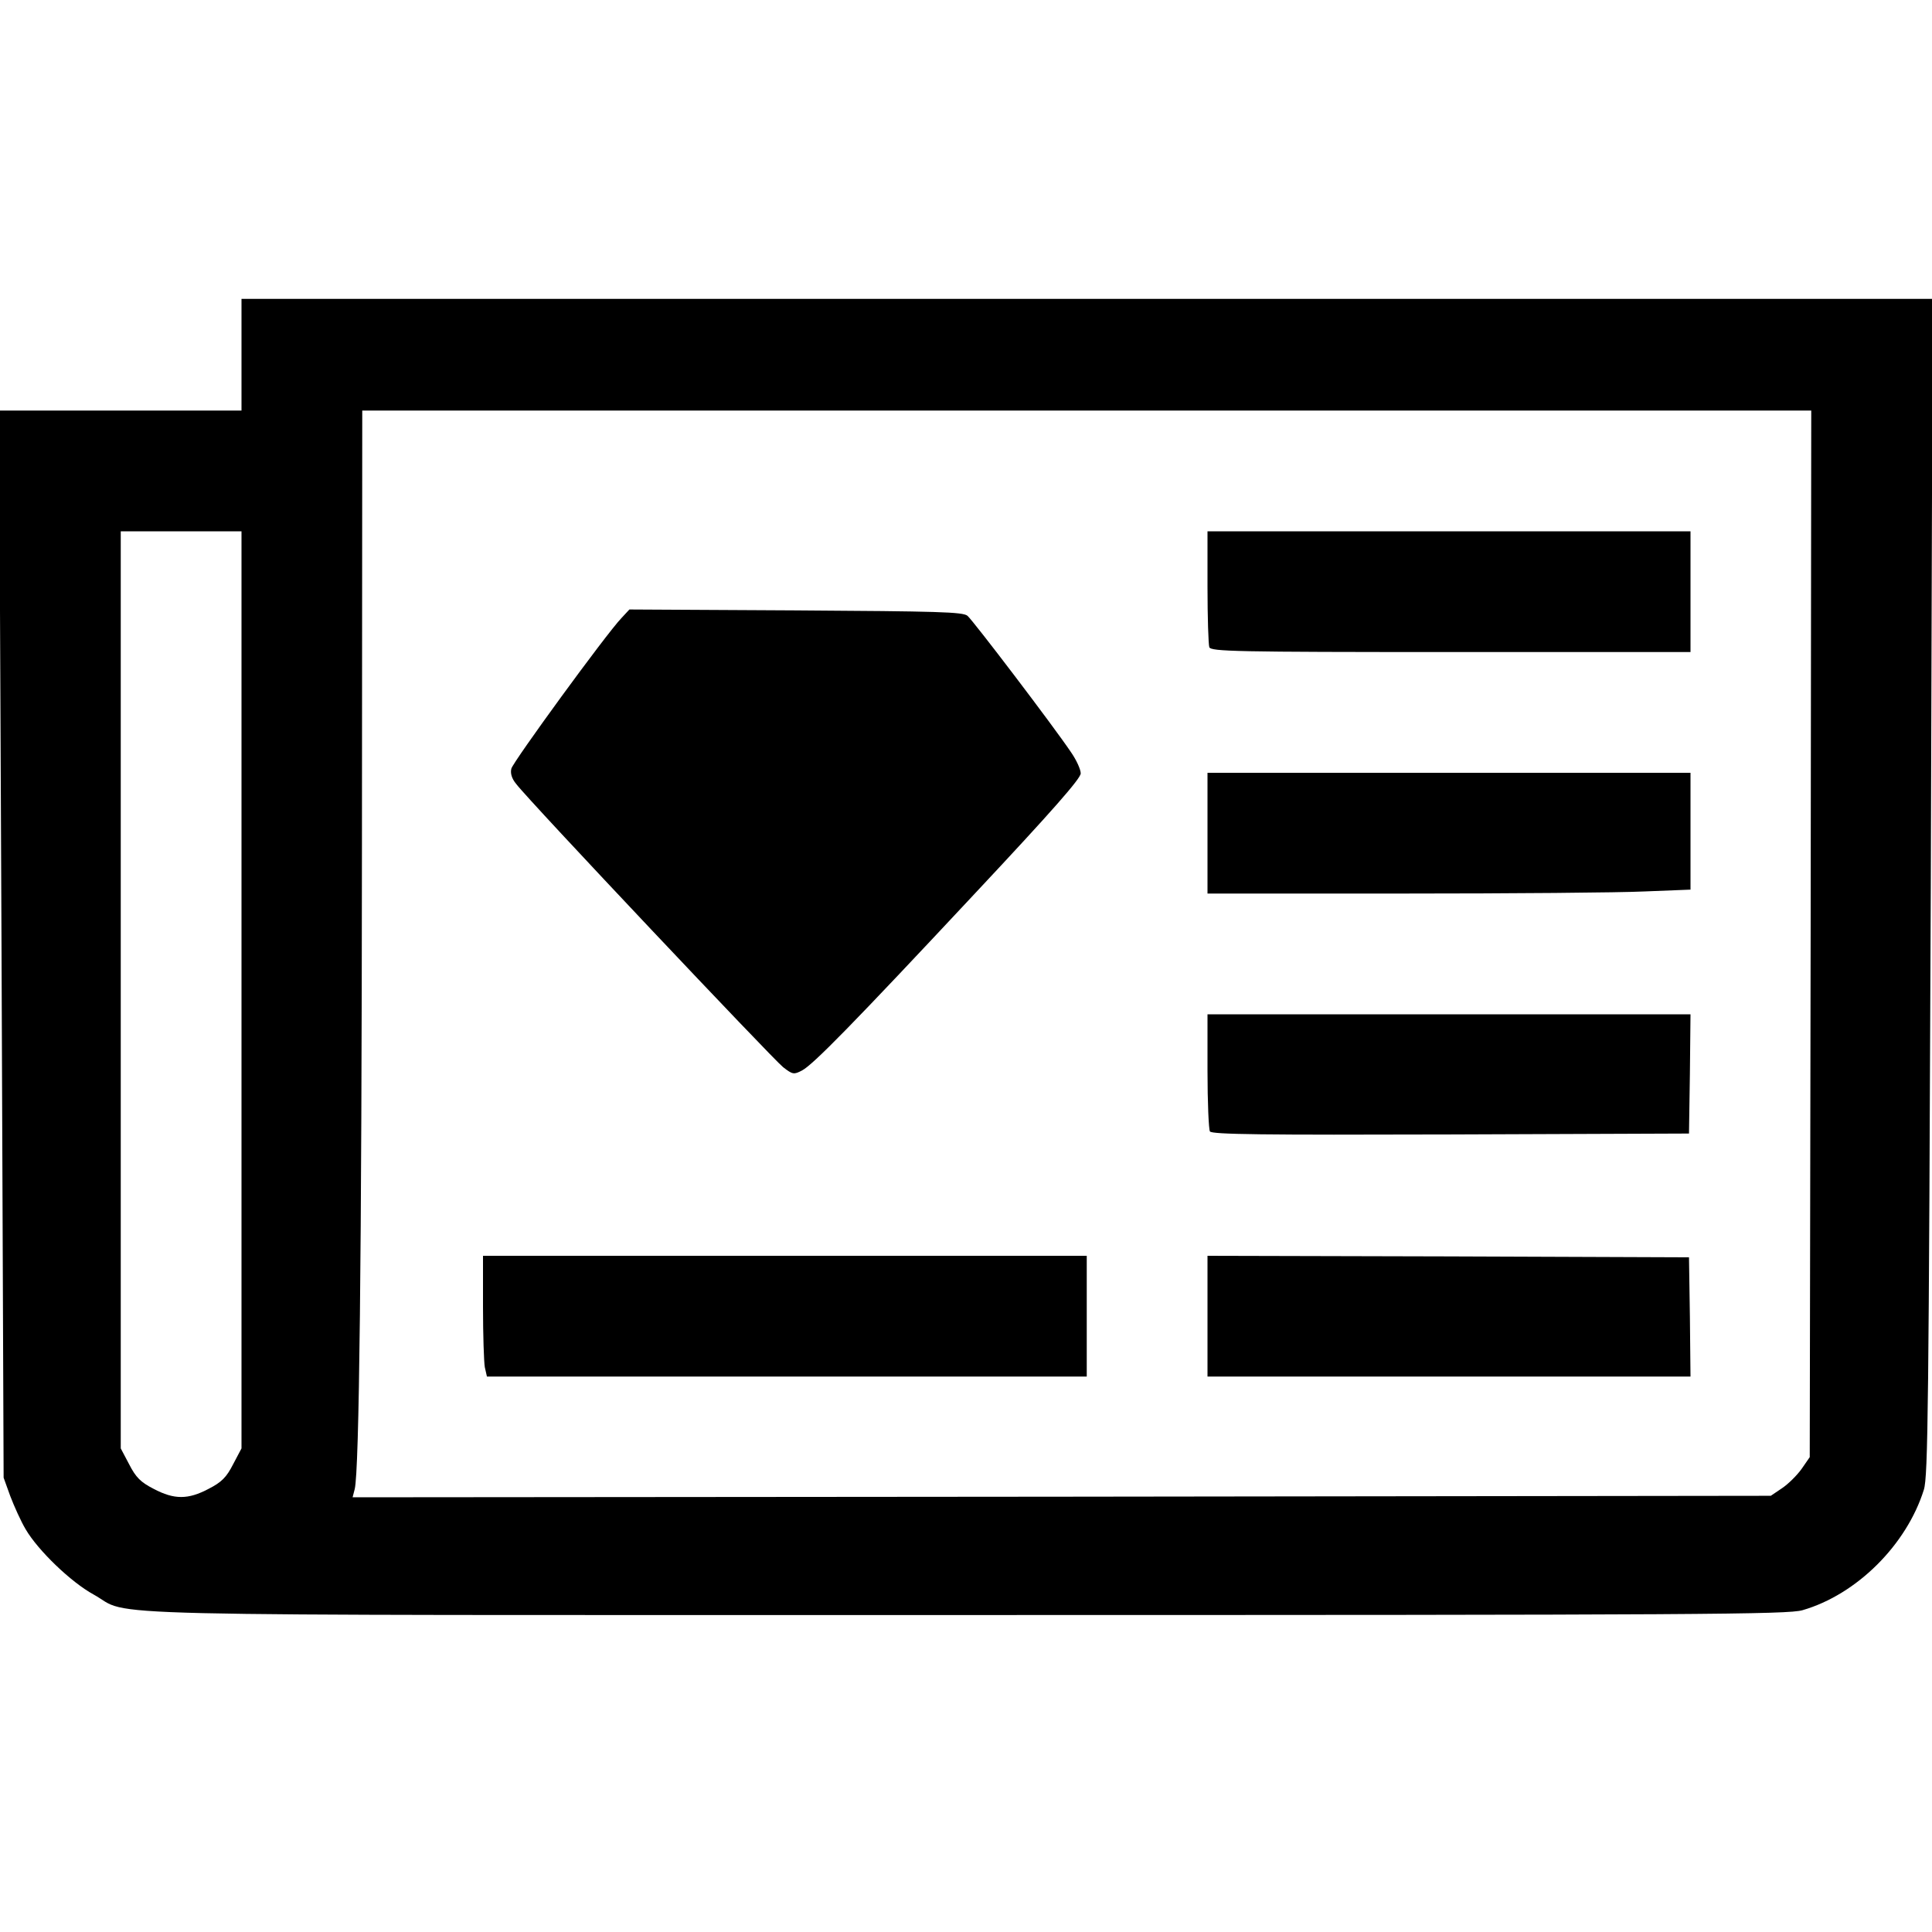
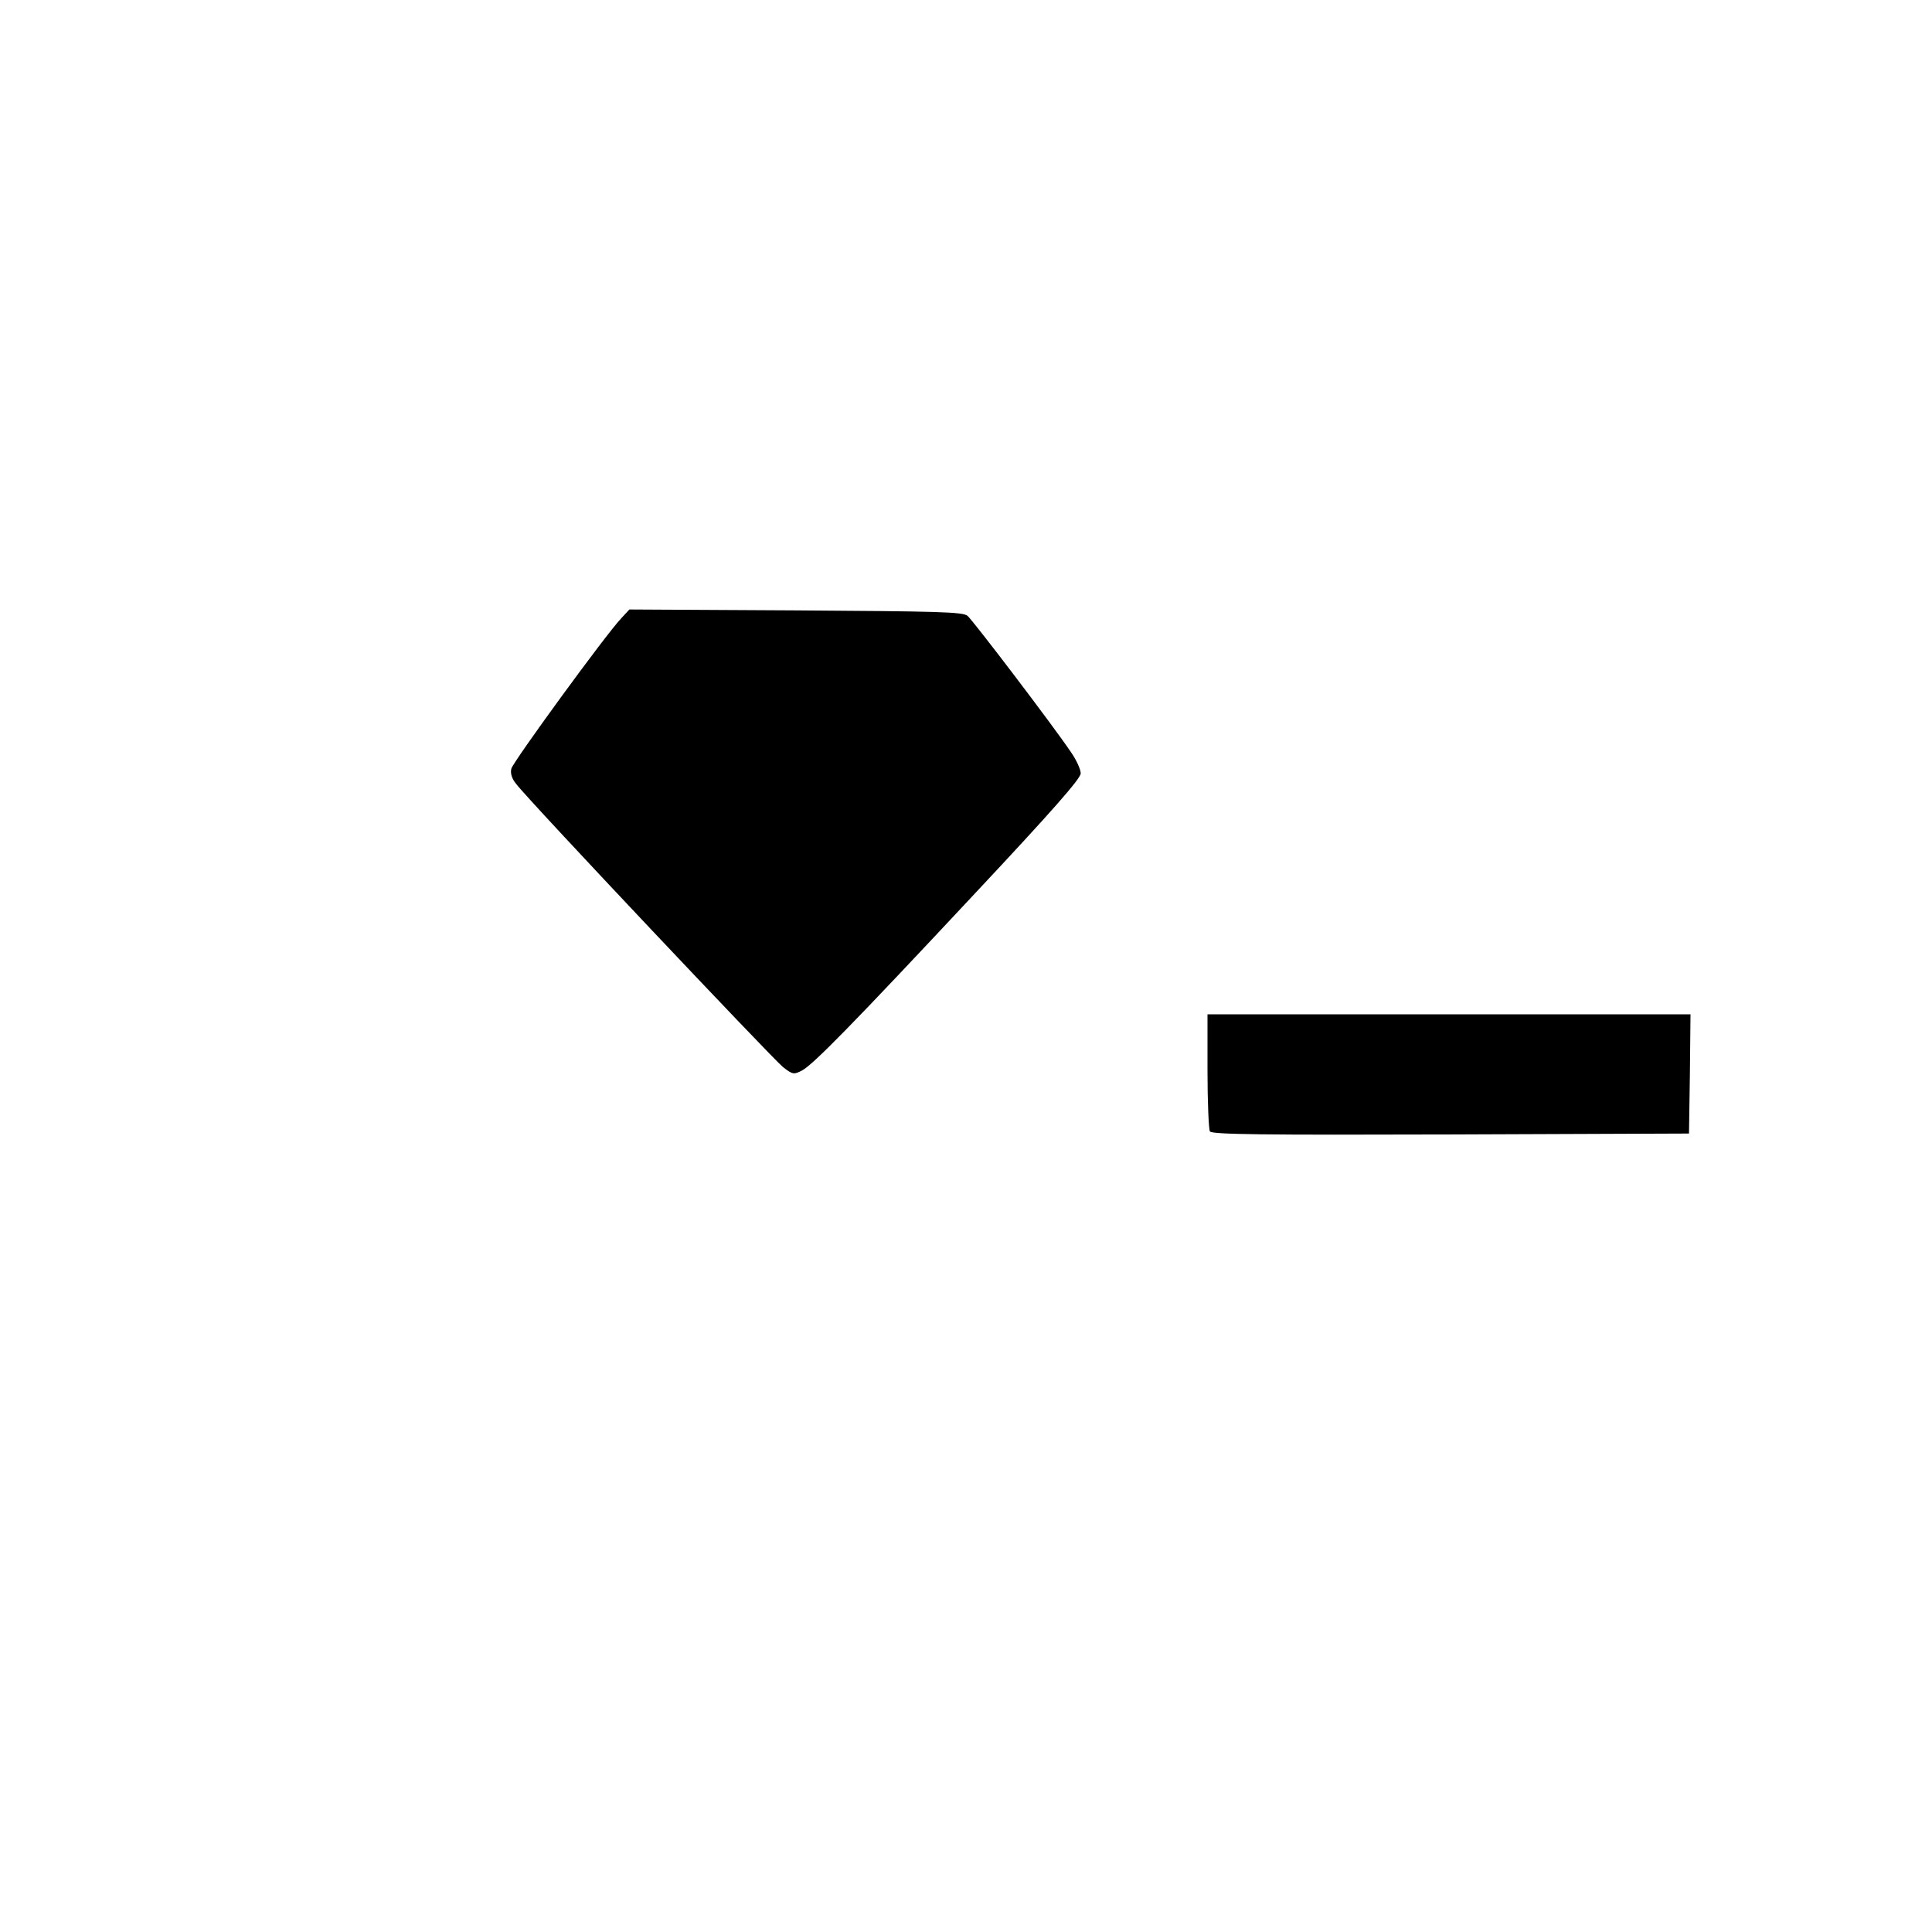
<svg xmlns="http://www.w3.org/2000/svg" version="1.0" width="640pt" height="640pt" viewBox="0 0 640 640" preserveAspectRatio="xMidYMid meet">
  <g transform="translate(0,640) scale(0.1,-0.1)" fill="#000000" stroke="none">
-     <path d="M800 5225 l0 -185 -401 0 -402 0 8 -1767 7 -1768 22 -61 c13 -34 35 -83 51 -110 41 -70 150 -175 225 -216 134 -74 -129 -68 2890 -68 2451 0 2722 2 2771 16 180 52 345 217 402 399 14 44 16 277 23 1998 l6 1947 -2801 0 -2801 0 0 -185z m5198 -1918 l-3 -1734 -27 -39 c-15 -21 -44 -50 -65 -64 l-37 -25 -2349 -3 -2349 -2 7 27 c15 60 23 762 24 2136 l1 1437 2400 0 2400 0 -2 -1733z m-5198 -186 l0 -1519 -28 -53 c-22 -43 -38 -59 -81 -81 -68 -36 -114 -36 -182 0 -43 22 -59 38 -81 81 l-28 53 0 1519 0 1519 200 0 200 0 0 -1519z" />
-     <path d="M4000 4456 c0 -101 3 -191 6 -200 6 -14 85 -16 800 -16 l794 0 0 200 0 200 -800 0 -800 0 0 -184z" />
    <path d="M2059 4353 c-51 -53 -359 -476 -365 -499 -4 -15 1 -33 16 -51 43 -57 851 -912 884 -938 32 -25 36 -25 63 -11 37 20 164 149 577 591 251 268 346 376 346 393 0 13 -14 44 -32 70 -60 89 -325 437 -343 452 -15 13 -97 15 -569 18 l-551 3 -26 -28z" />
-     <path d="M4000 3640 l0 -200 648 0 c357 0 717 3 800 7 l152 6 0 194 0 193 -800 0 -800 0 0 -200z" />
    <path d="M4000 2853 c0 -104 4 -194 8 -201 7 -10 173 -12 798 -10 l789 3 3 198 2 197 -800 0 -800 0 0 -187z" />
-     <path d="M1600 2071 c0 -93 3 -183 6 -200 l7 -31 993 0 994 0 0 200 0 200 -1000 0 -1000 0 0 -169z" />
-     <path d="M4000 2040 l0 -200 800 0 800 0 -2 198 -3 197 -797 3 -798 2 0 -200z" />
  </g>
</svg>